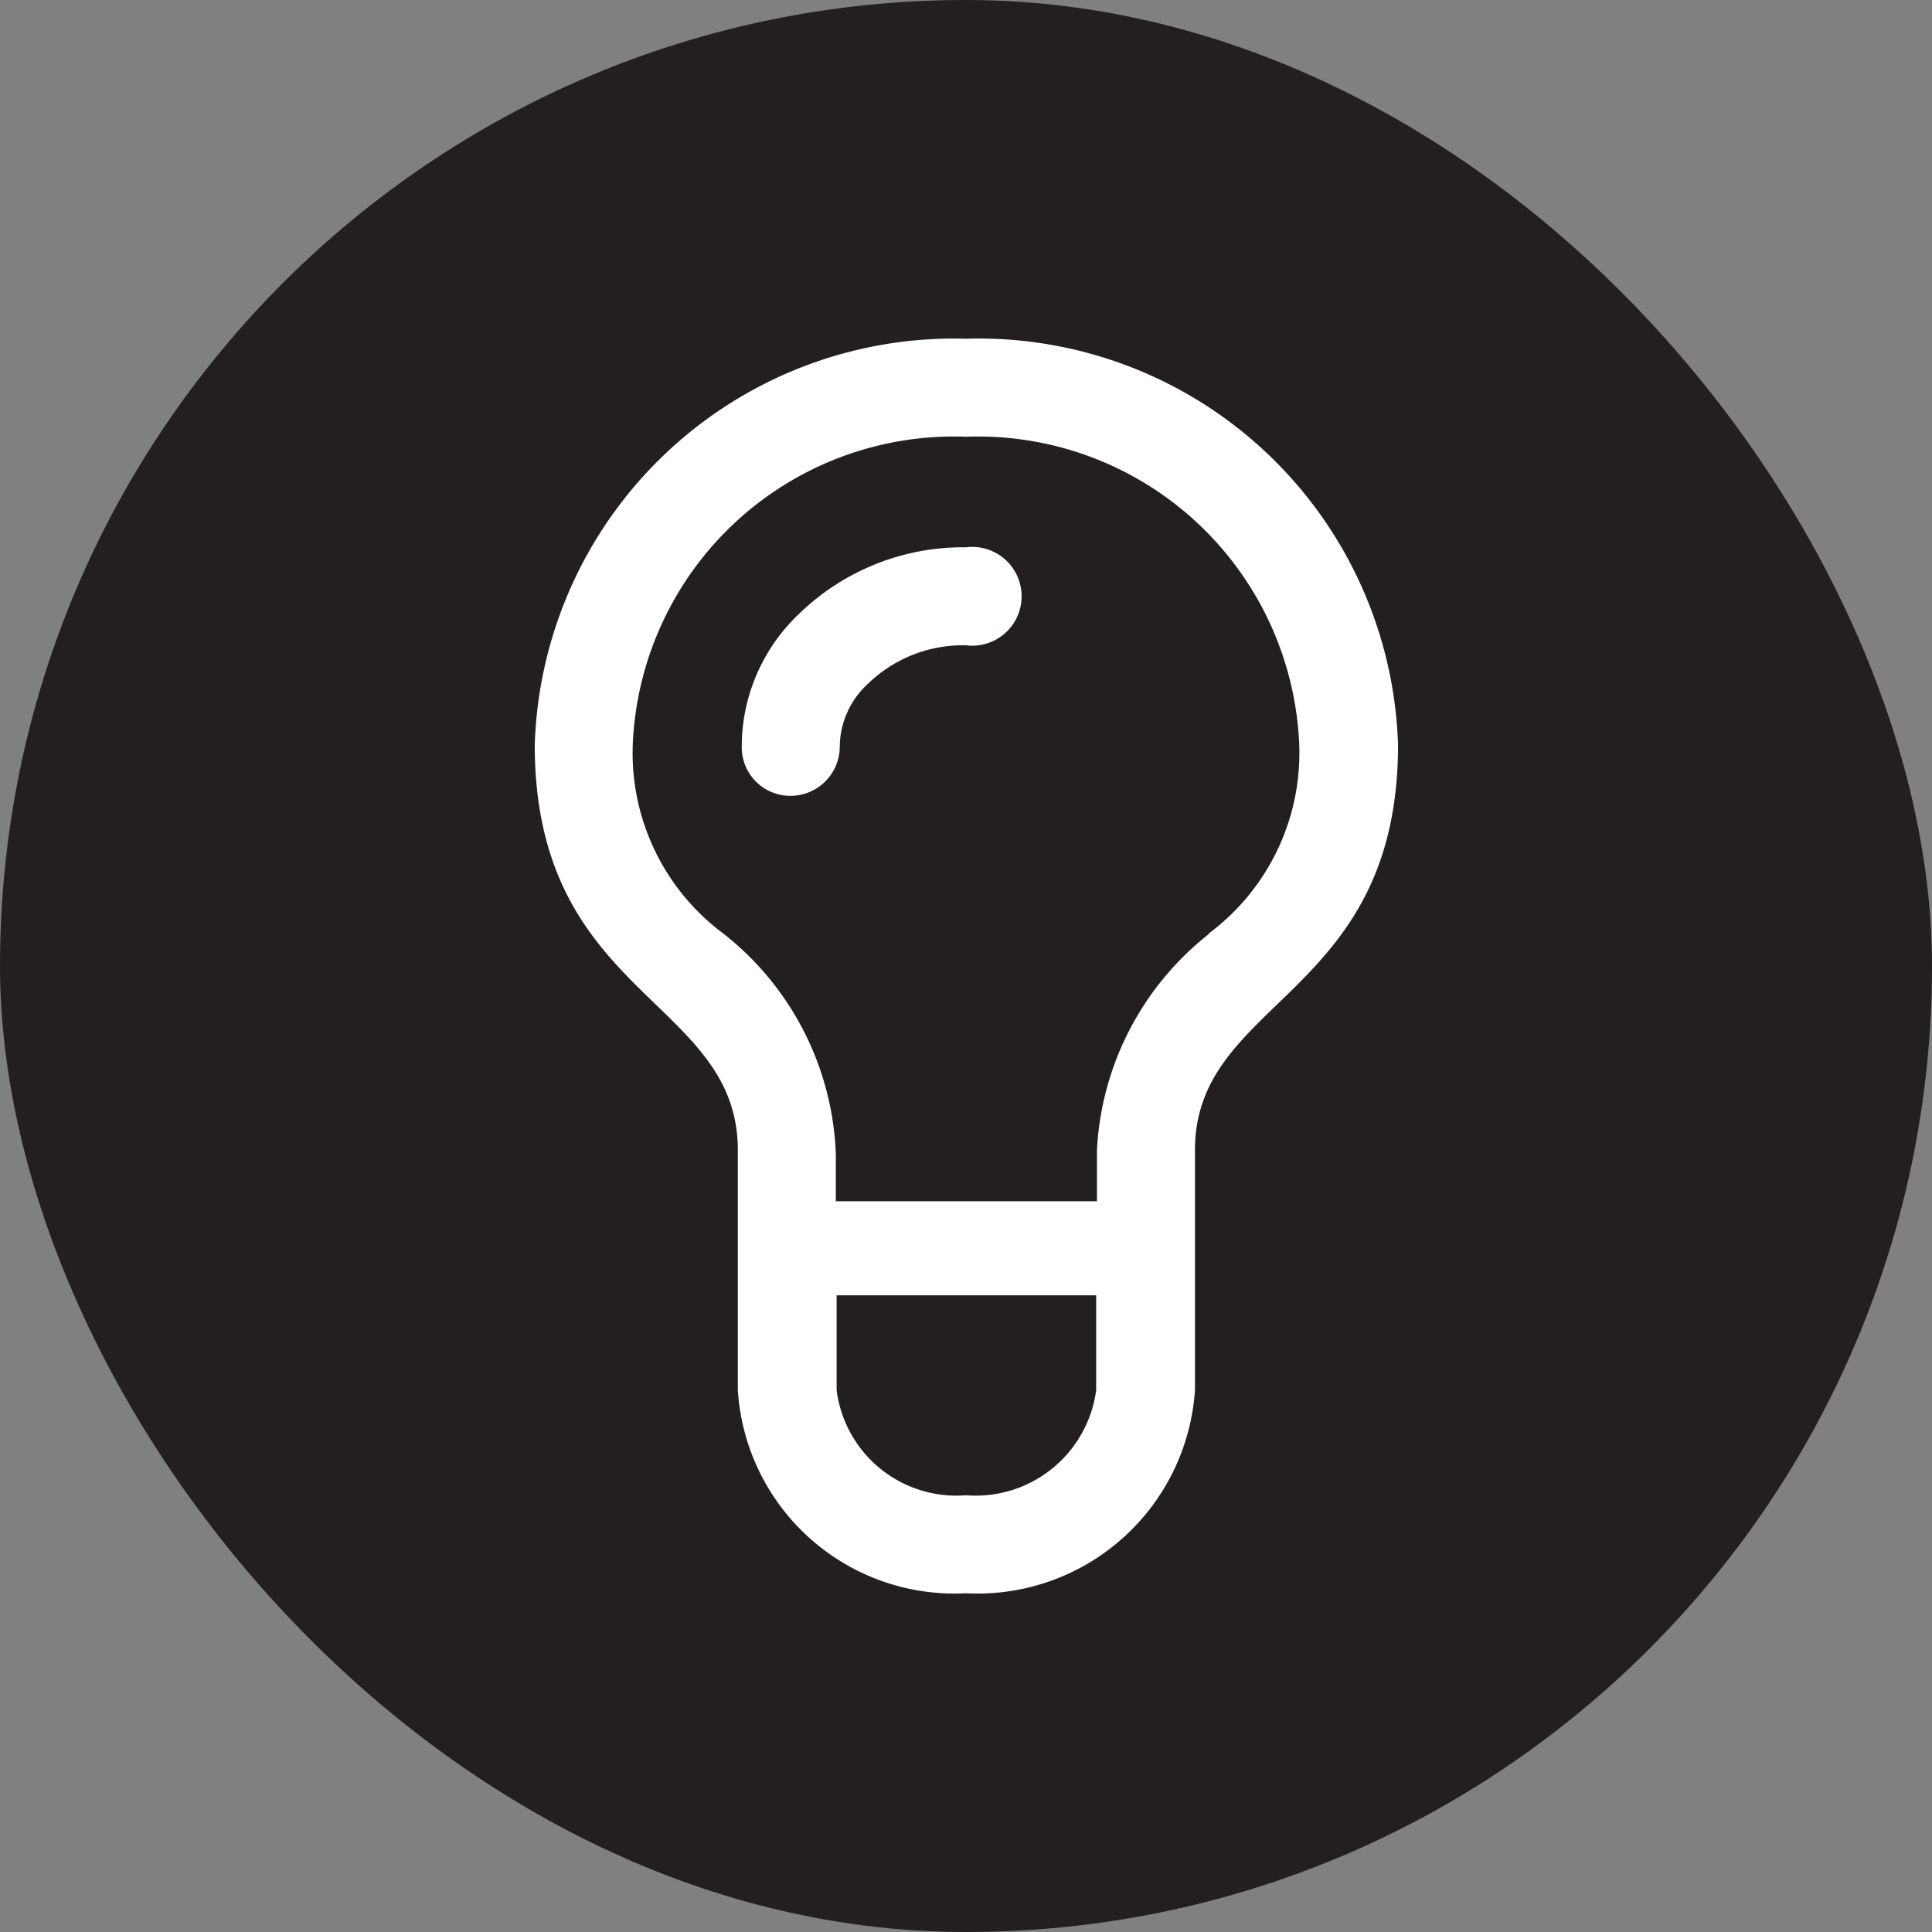
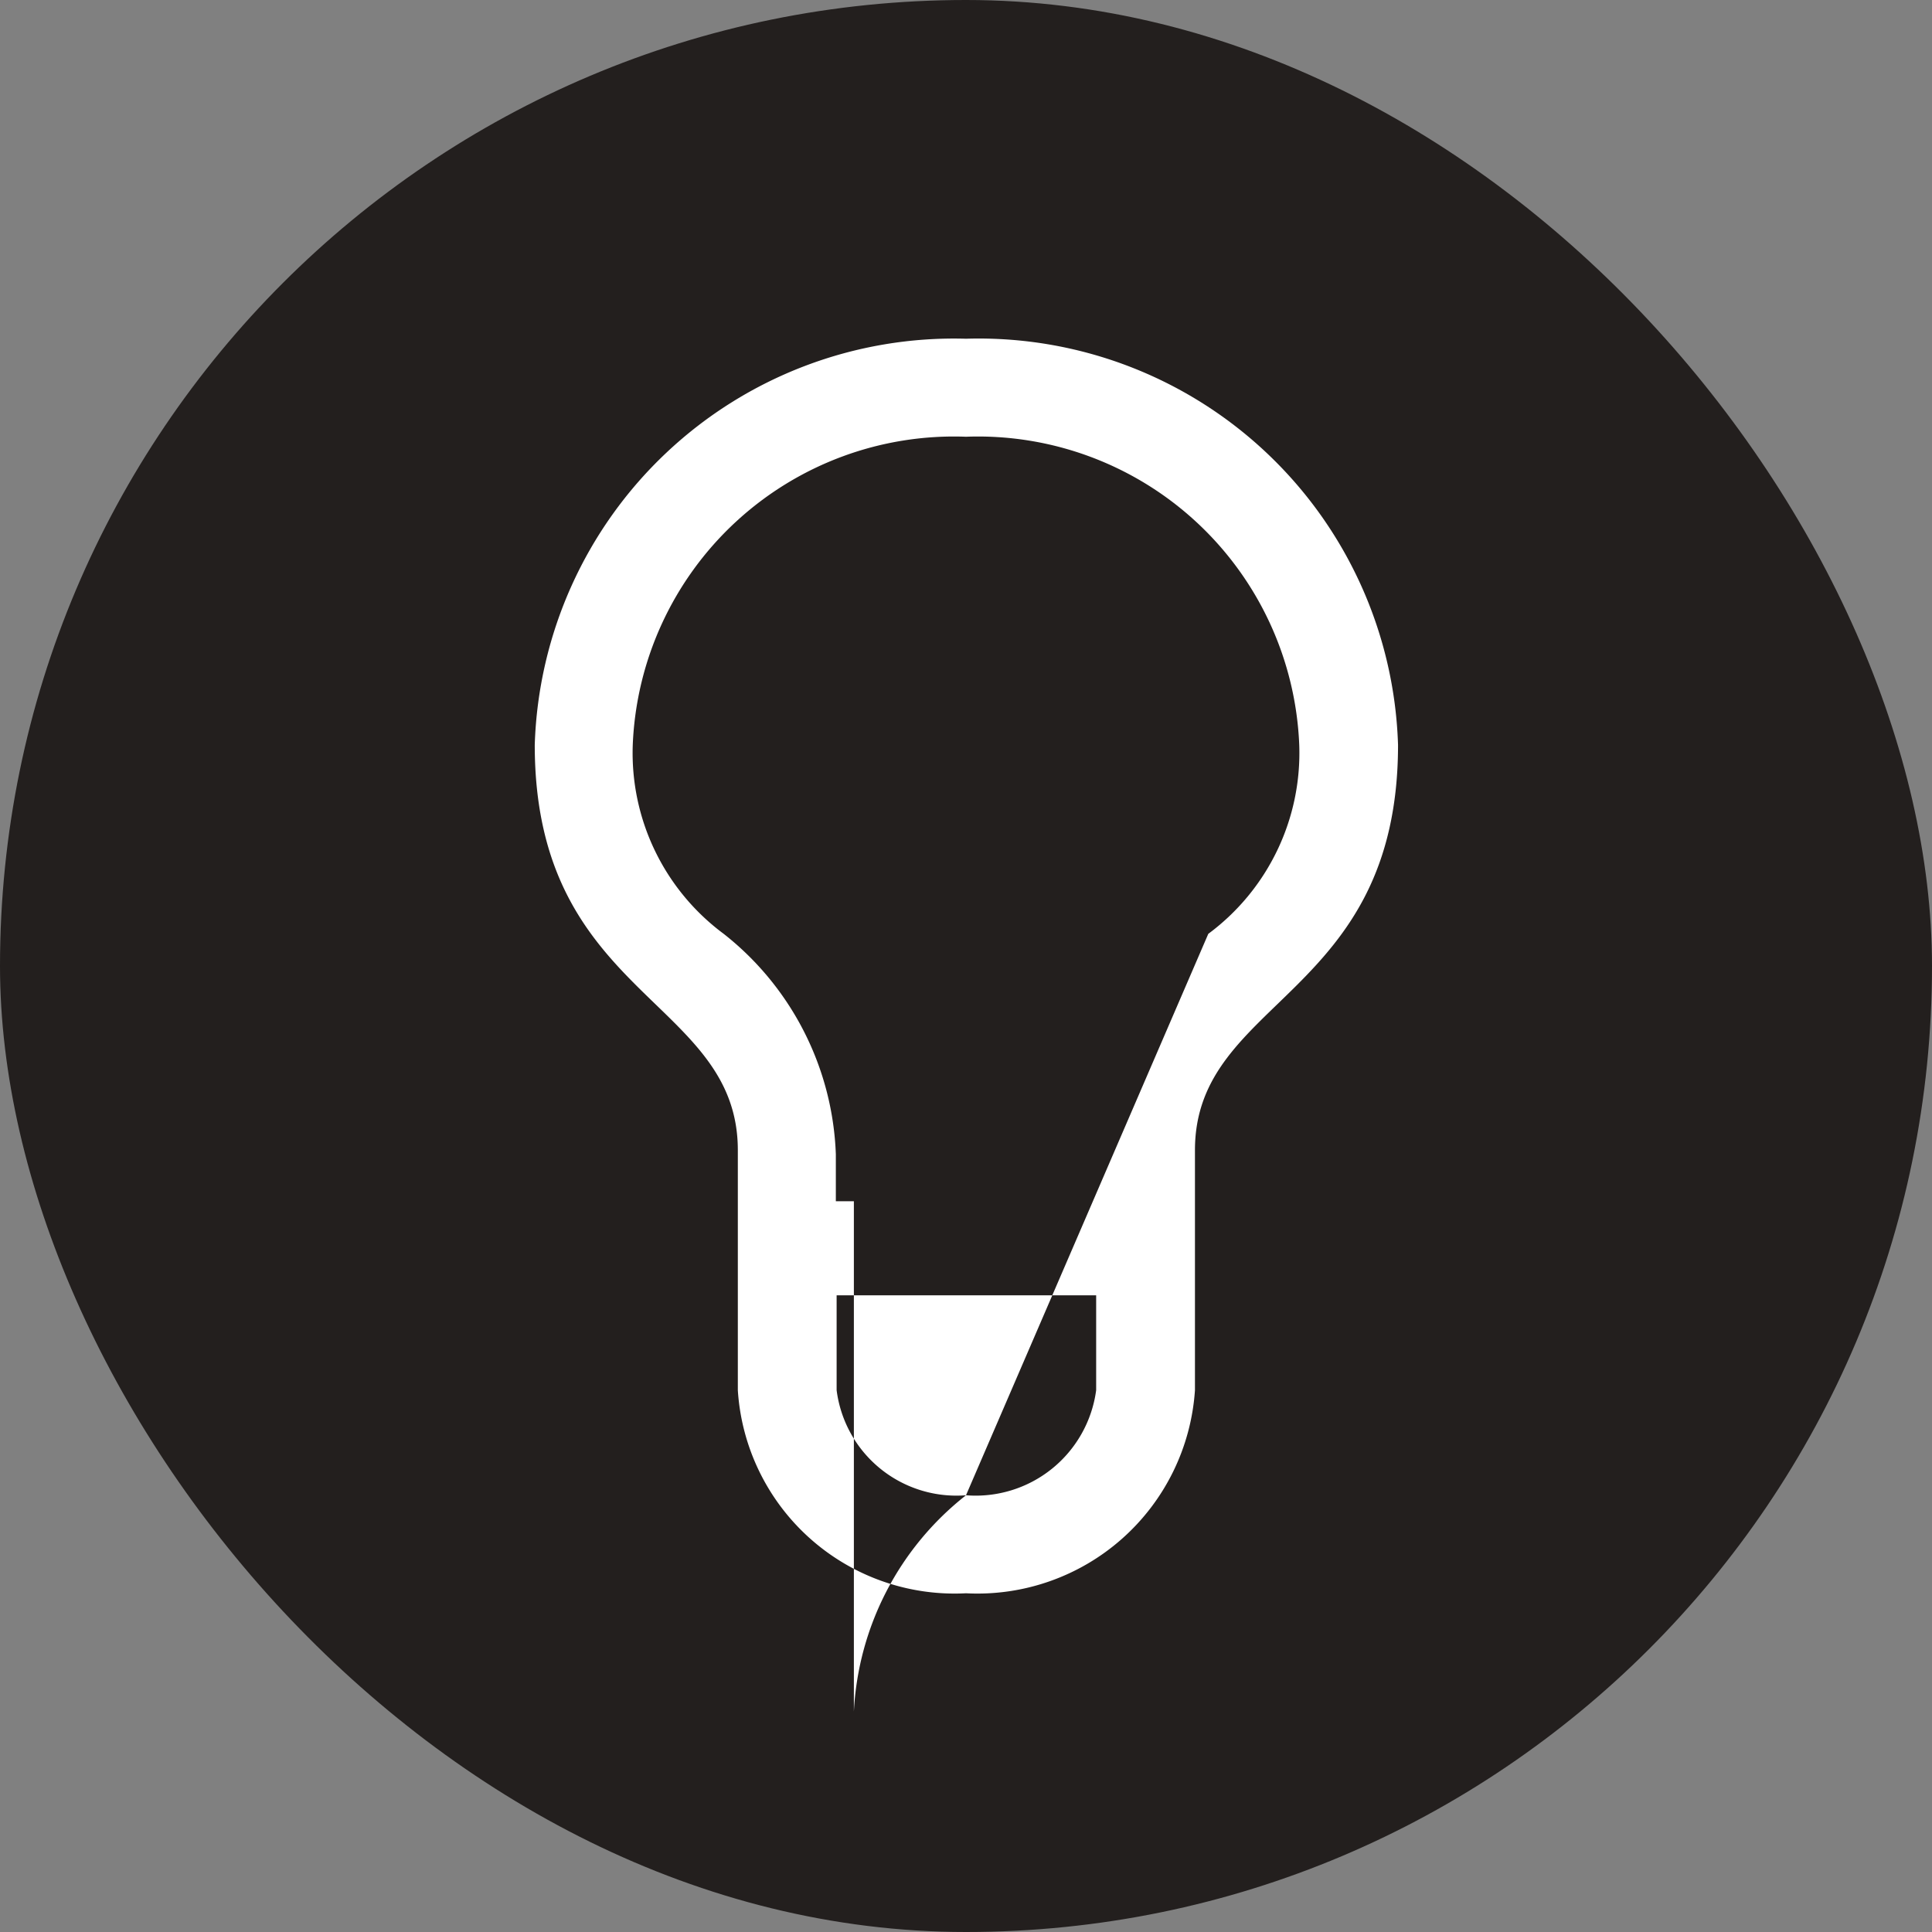
<svg xmlns="http://www.w3.org/2000/svg" fill="#ffffff" width="100px" height="100px" viewBox="-4.32 -4.32 24.64 24.64" stroke="#ffffff" stroke-width="0">
  <rect x="-4.32" y="-4.32" width="24.64" height="24.64" fill="#808080" stroke="none" />
  <g id="SVGRepo_bgCarrier" stroke-width="0">
    <rect x="-4.32" y="-4.32" width="24.64" height="24.64" rx="12.32" fill="#231F1E" />
  </g>
  <g id="SVGRepo_tracerCarrier" stroke-linecap="round" stroke-linejoin="round" />
  <g id="SVGRepo_iconCarrier">
-     <path d="M8 0a5.35 5.35 0 0 0-5.5 5.18c0 3.23 2.59 3.23 2.59 5.17v3.06A2.77 2.77 0 0 0 8 16a2.78 2.78 0 0 0 2.92-2.59v-3.06c0-1.94 2.59-1.94 2.59-5.17A5.35 5.35 0 0 0 8 0zm0 14.75a1.54 1.54 0 0 1-1.65-1.34V12.2h3.31v1.21A1.55 1.55 0 0 1 8 14.75zm3.1-7.16a3.75 3.75 0 0 0-1.43 2.76V11H6.34v-.6a3.75 3.75 0 0 0-1.43-2.81 2.87 2.87 0 0 1-1.16-2.41A4.1 4.1 0 0 1 8 1.25a4.1 4.1 0 0 1 4.25 3.93 2.87 2.87 0 0 1-1.16 2.41z" />
-     <path d="M8 2.66a3 3 0 0 0-2.13.85 2.33 2.33 0 0 0-.73 1.69.62.62 0 0 0 .62.63.63.63 0 0 0 .63-.63 1.1 1.1 0 0 1 .36-.8A1.74 1.74 0 0 1 8 3.91a.63.63 0 1 0 0-1.25z" />
+     <path d="M8 0a5.35 5.35 0 0 0-5.5 5.18c0 3.23 2.59 3.23 2.59 5.17v3.06A2.77 2.77 0 0 0 8 16a2.78 2.78 0 0 0 2.92-2.59v-3.06c0-1.94 2.59-1.94 2.59-5.17A5.35 5.35 0 0 0 8 0zm0 14.75a1.54 1.54 0 0 1-1.65-1.34V12.2h3.31v1.21A1.55 1.55 0 0 1 8 14.75za3.75 3.75 0 0 0-1.43 2.76V11H6.34v-.6a3.75 3.75 0 0 0-1.43-2.81 2.87 2.87 0 0 1-1.16-2.41A4.1 4.1 0 0 1 8 1.25a4.1 4.1 0 0 1 4.25 3.93 2.87 2.87 0 0 1-1.16 2.41z" />
  </g>
</svg>